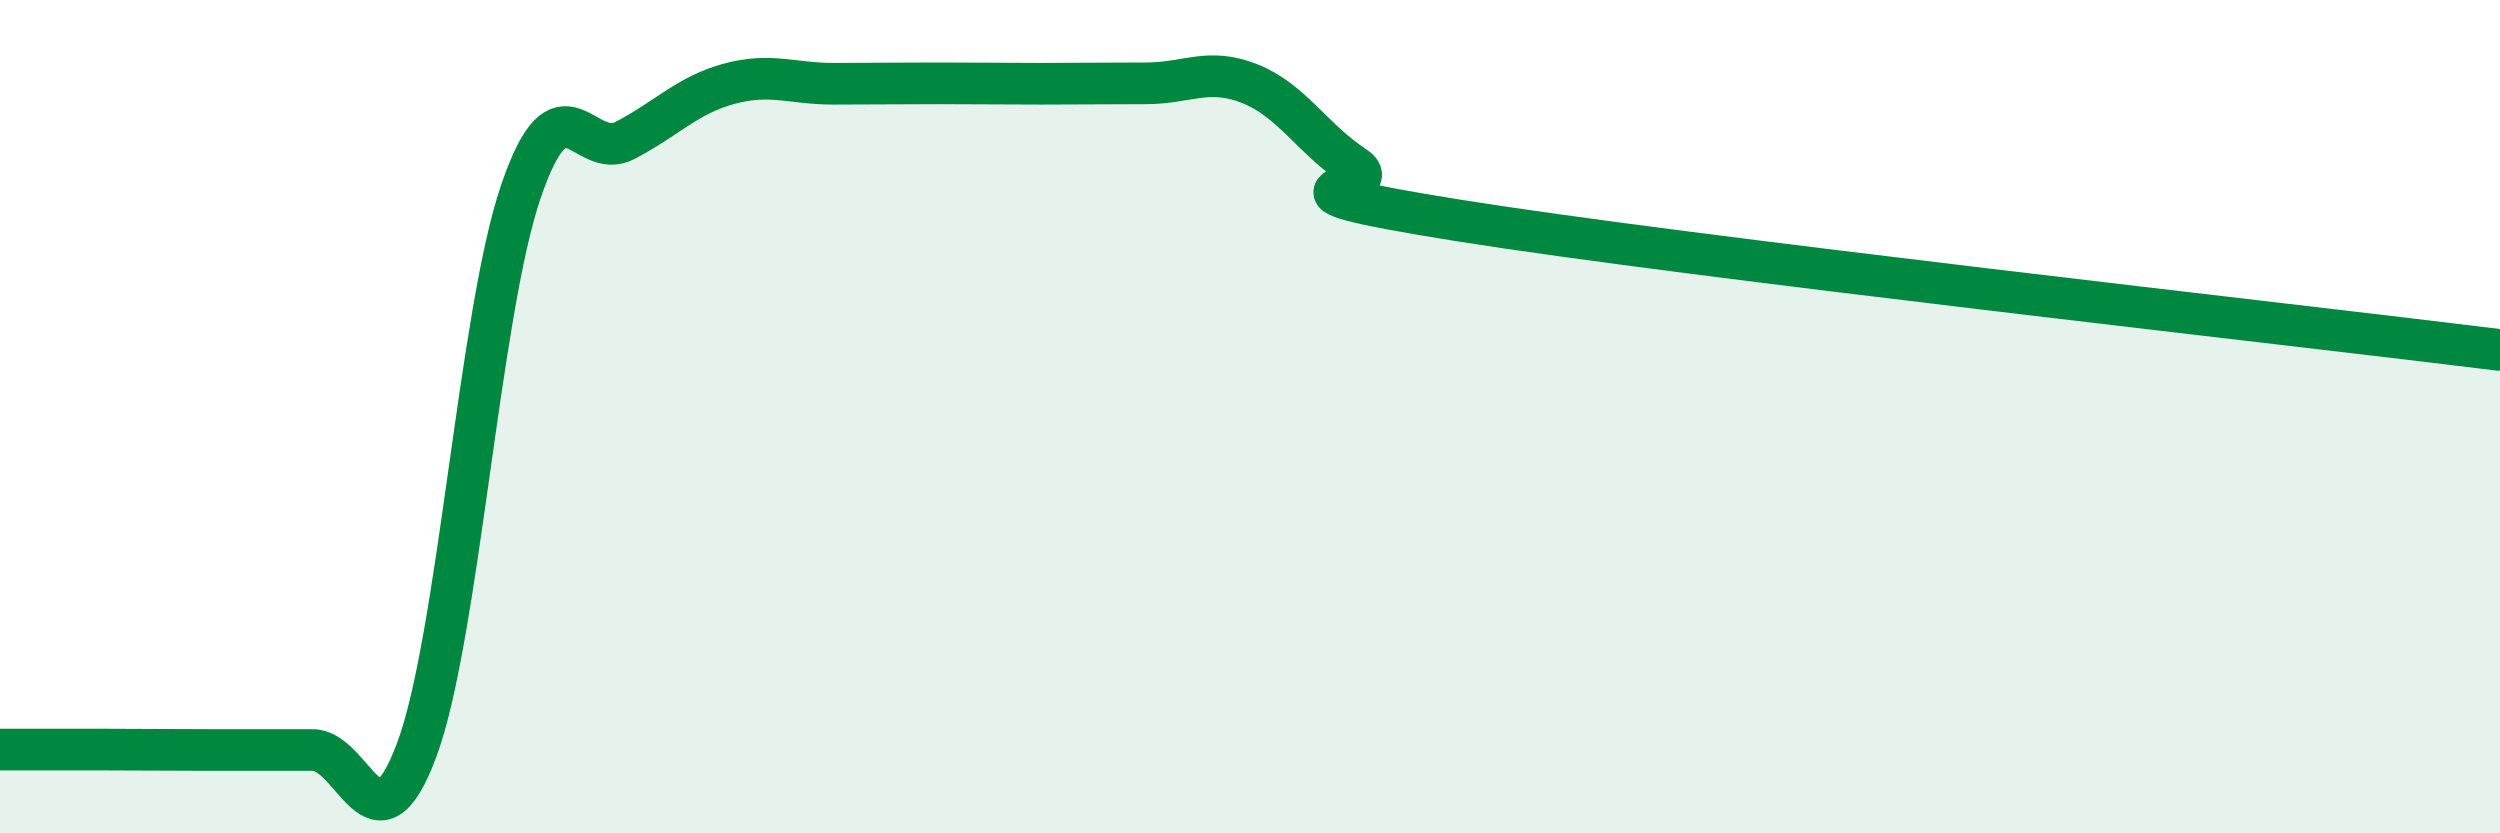
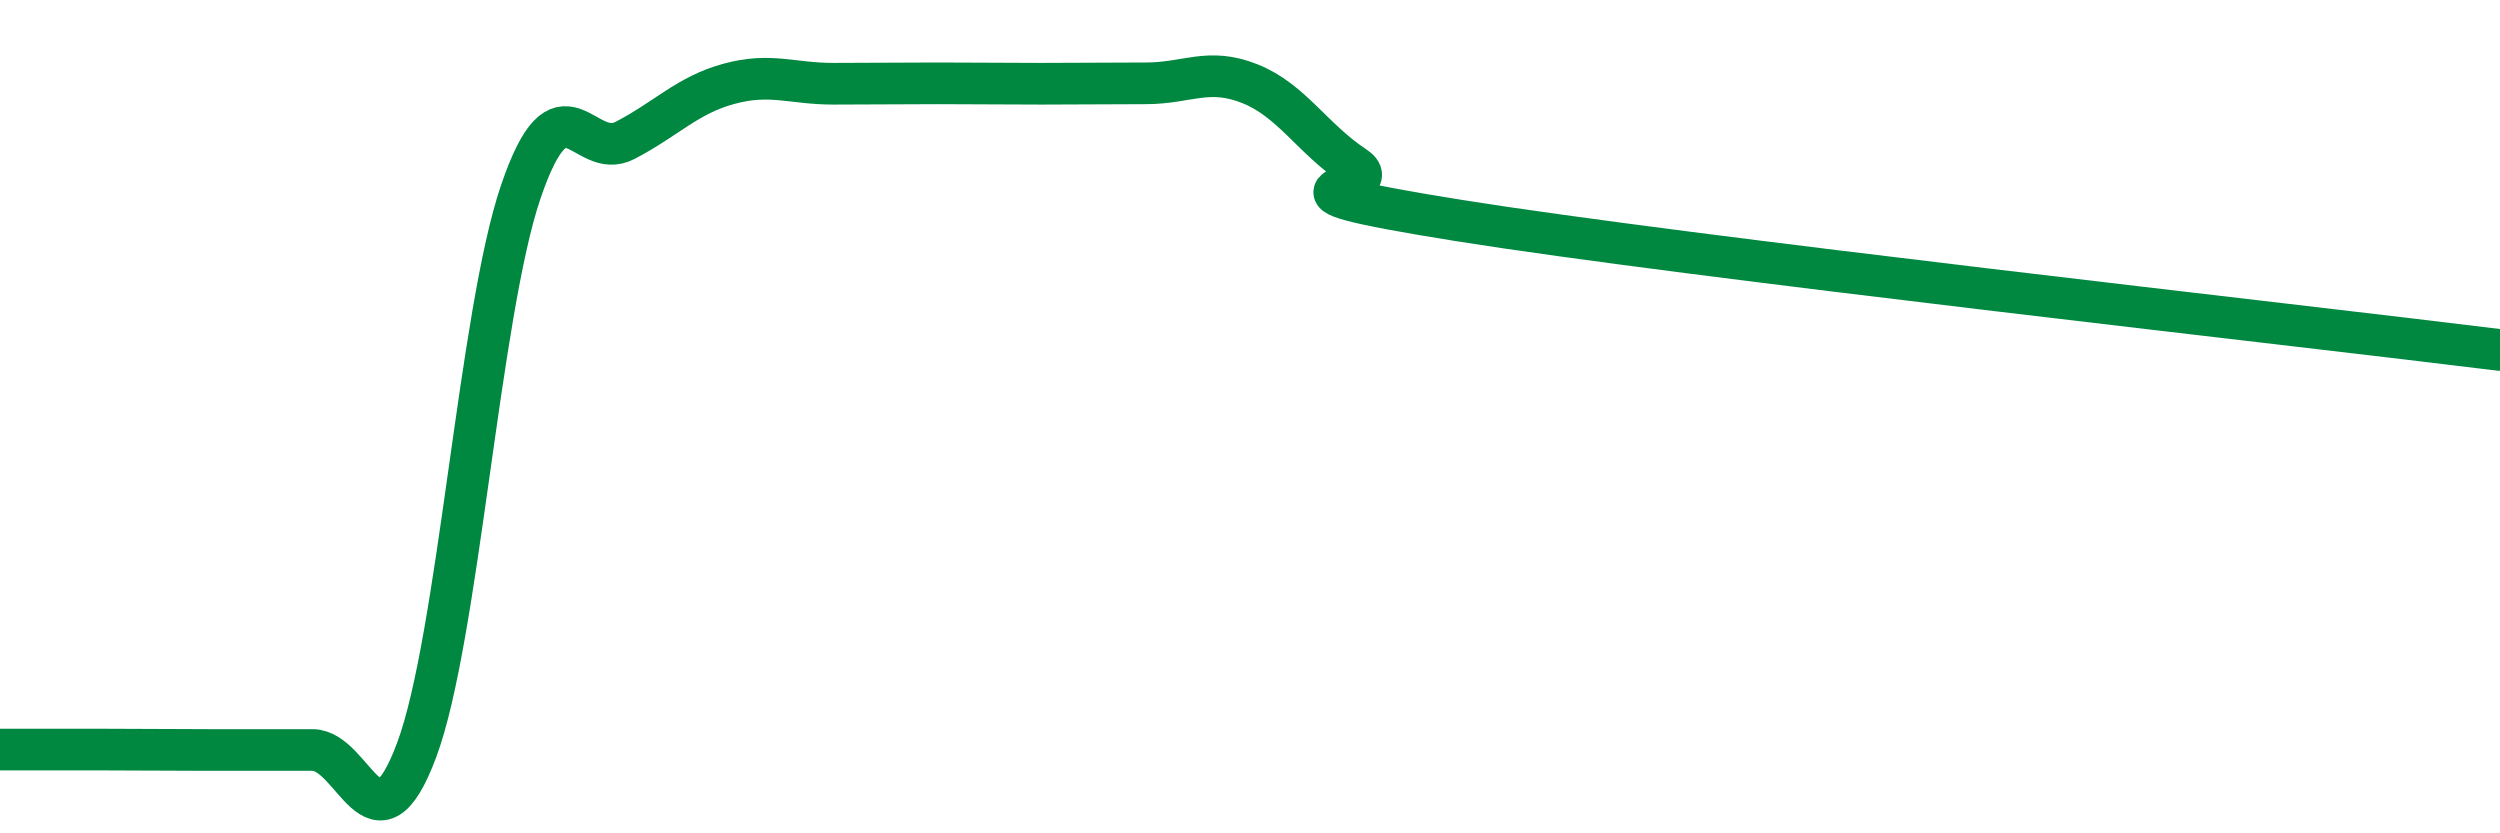
<svg xmlns="http://www.w3.org/2000/svg" width="60" height="20" viewBox="0 0 60 20">
-   <path d="M 0,17.99 C 0.5,17.99 1.5,17.99 2.5,17.99 C 3.5,17.99 4,18 5,18 C 6,18 6.5,18 7.5,18 C 8.5,18 9,20.68 10,18 C 11,15.32 11.5,7.53 12.5,4.6 C 13.5,1.67 14,3.89 15,3.37 C 16,2.85 16.5,2.28 17.5,2.01 C 18.5,1.74 19,2.01 20,2.01 C 21,2.01 21.5,2 22.5,2 C 23.5,2 24,2.01 25,2.01 C 26,2.01 26.5,2 27.5,2 C 28.5,2 29,1.61 30,2.01 C 31,2.41 31.5,3.33 32.5,3.99 C 33.5,4.65 29.5,4.41 35,5.29 C 40.5,6.17 55,7.78 60,8.4L60 20L0 20Z" fill="#008740" opacity="0.1" stroke-linecap="round" stroke-linejoin="round" />
  <path d="M 0,17.99 C 0.5,17.99 1.5,17.99 2.5,17.99 C 3.5,17.99 4,18 5,18 C 6,18 6.5,18 7.5,18 C 8.5,18 9,20.68 10,18 C 11,15.32 11.5,7.53 12.5,4.6 C 13.5,1.67 14,3.89 15,3.37 C 16,2.85 16.5,2.28 17.5,2.01 C 18.5,1.74 19,2.01 20,2.01 C 21,2.01 21.5,2 22.5,2 C 23.5,2 24,2.01 25,2.01 C 26,2.01 26.5,2 27.5,2 C 28.5,2 29,1.61 30,2.01 C 31,2.41 31.5,3.33 32.5,3.99 C 33.5,4.65 29.5,4.41 35,5.29 C 40.5,6.17 55,7.78 60,8.4" stroke="#008740" stroke-width="1" fill="none" stroke-linecap="round" stroke-linejoin="round" />
</svg>